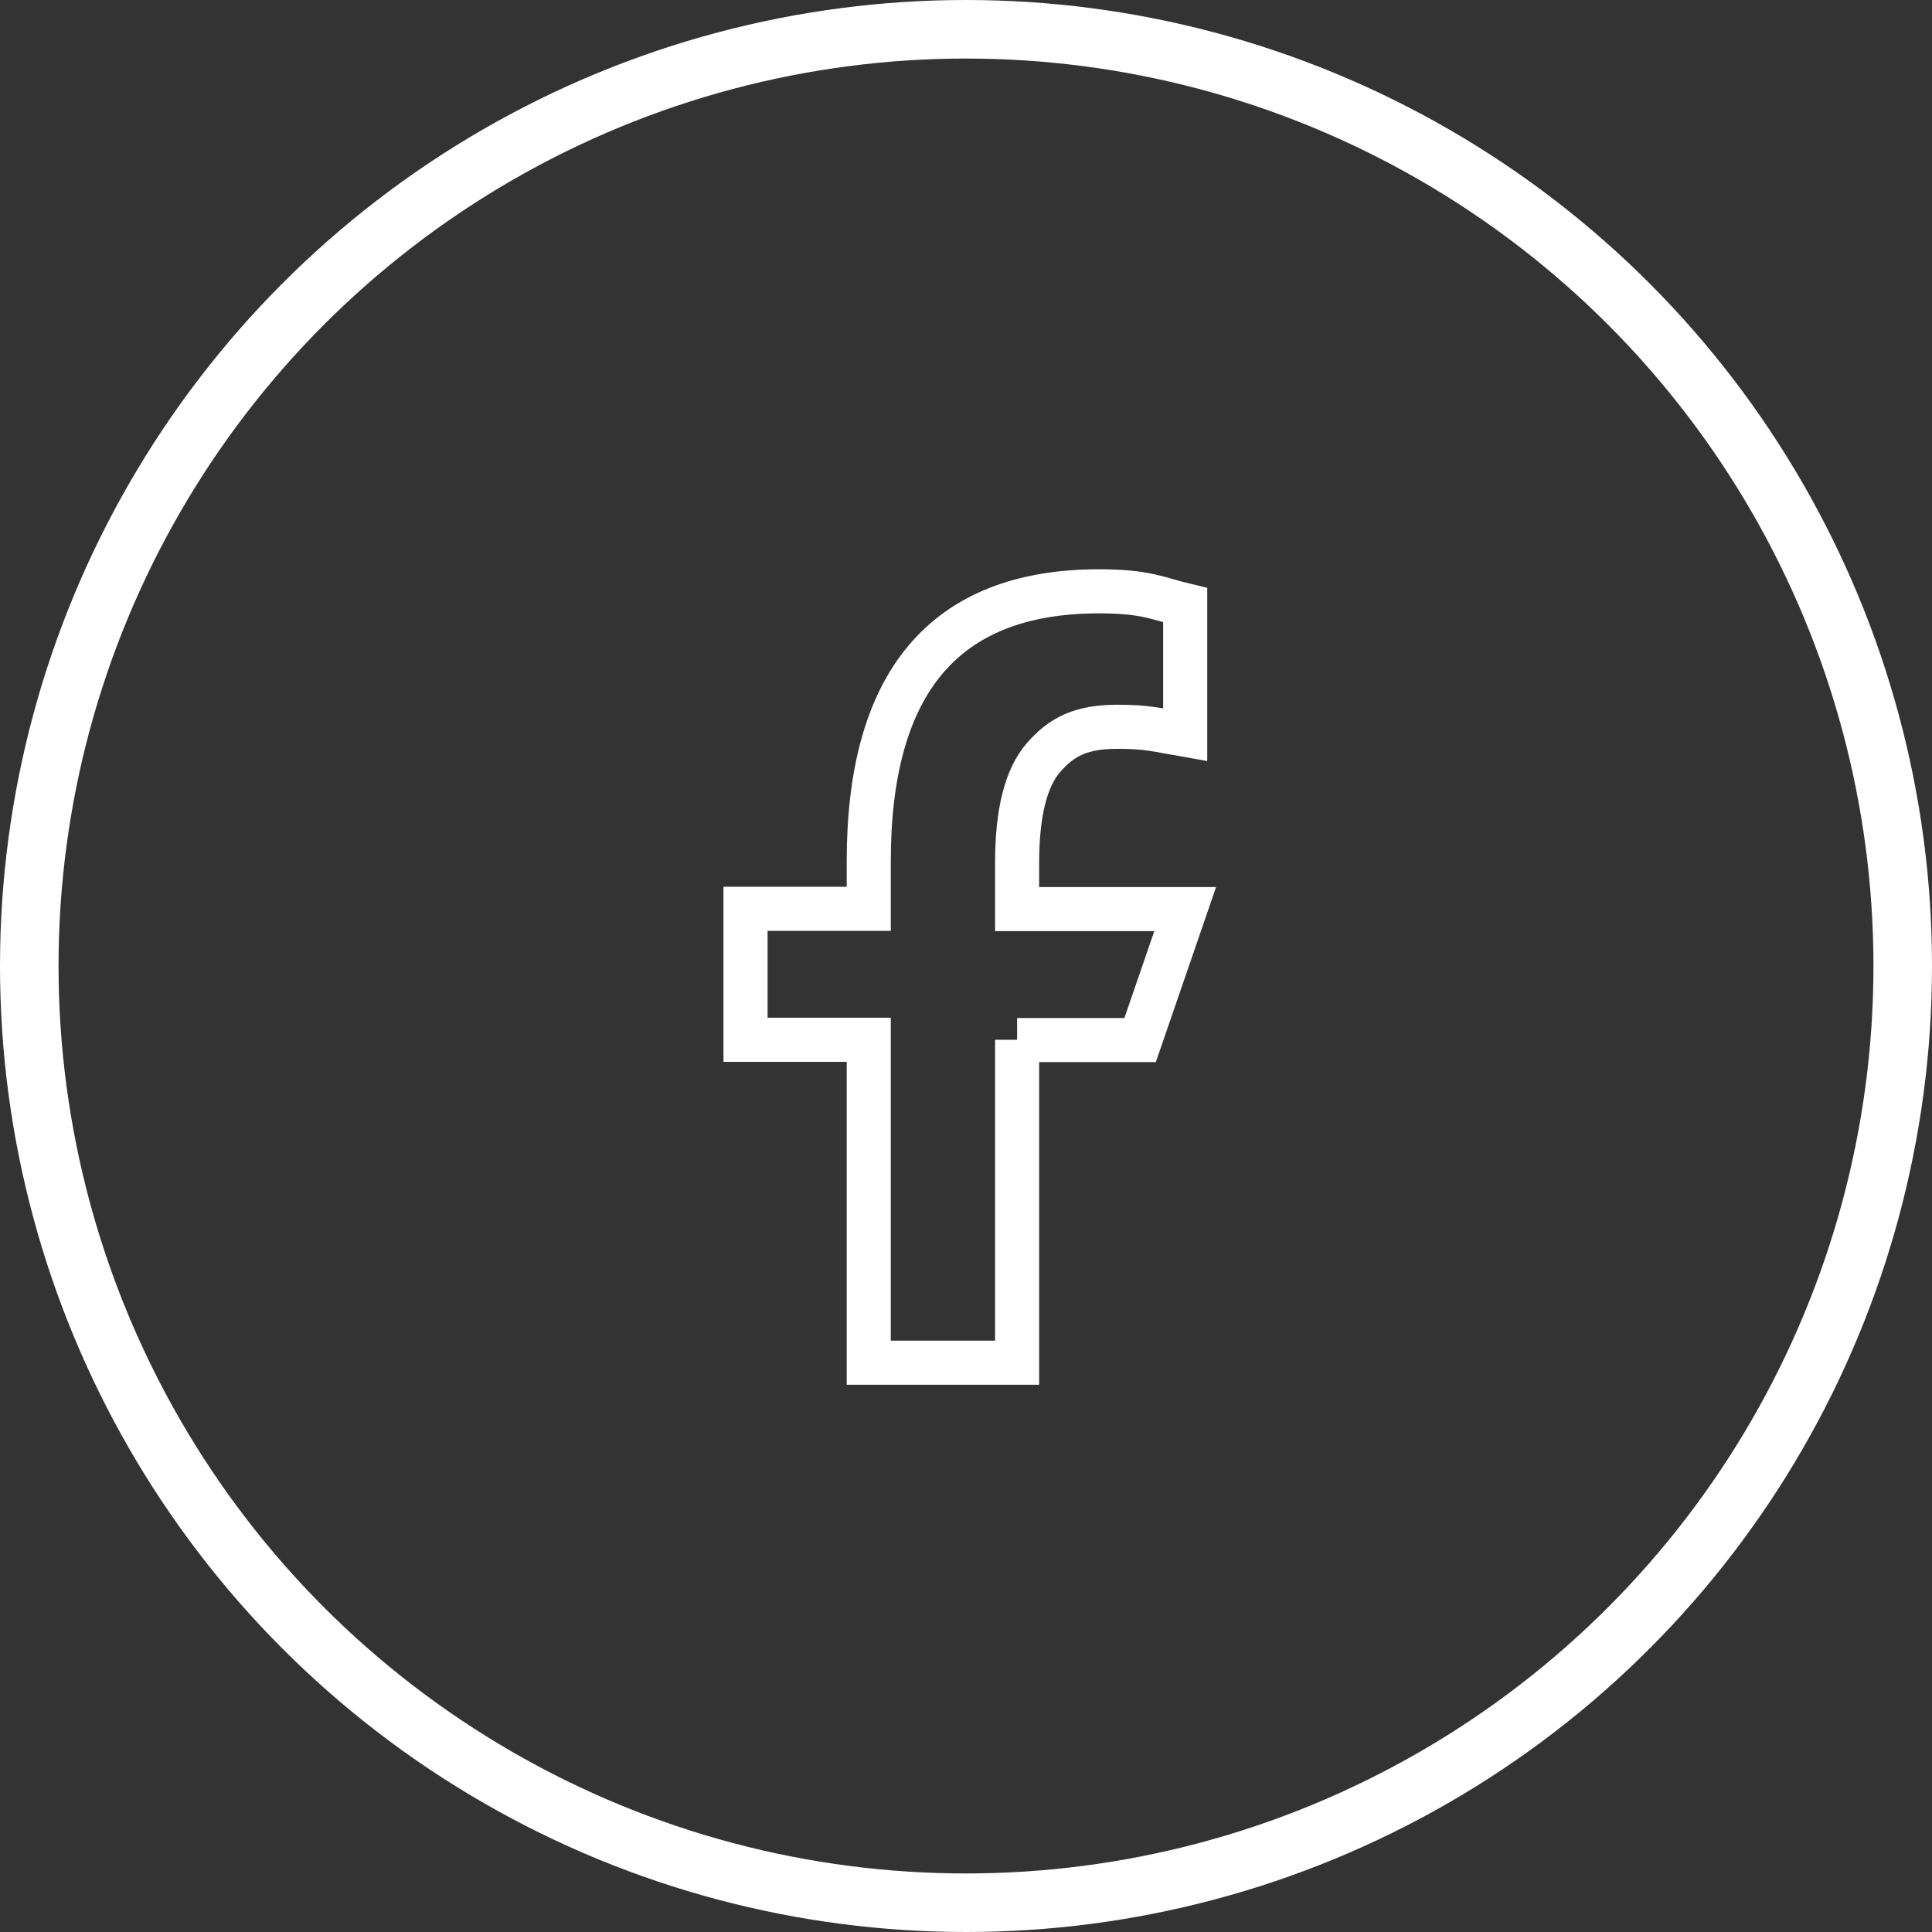
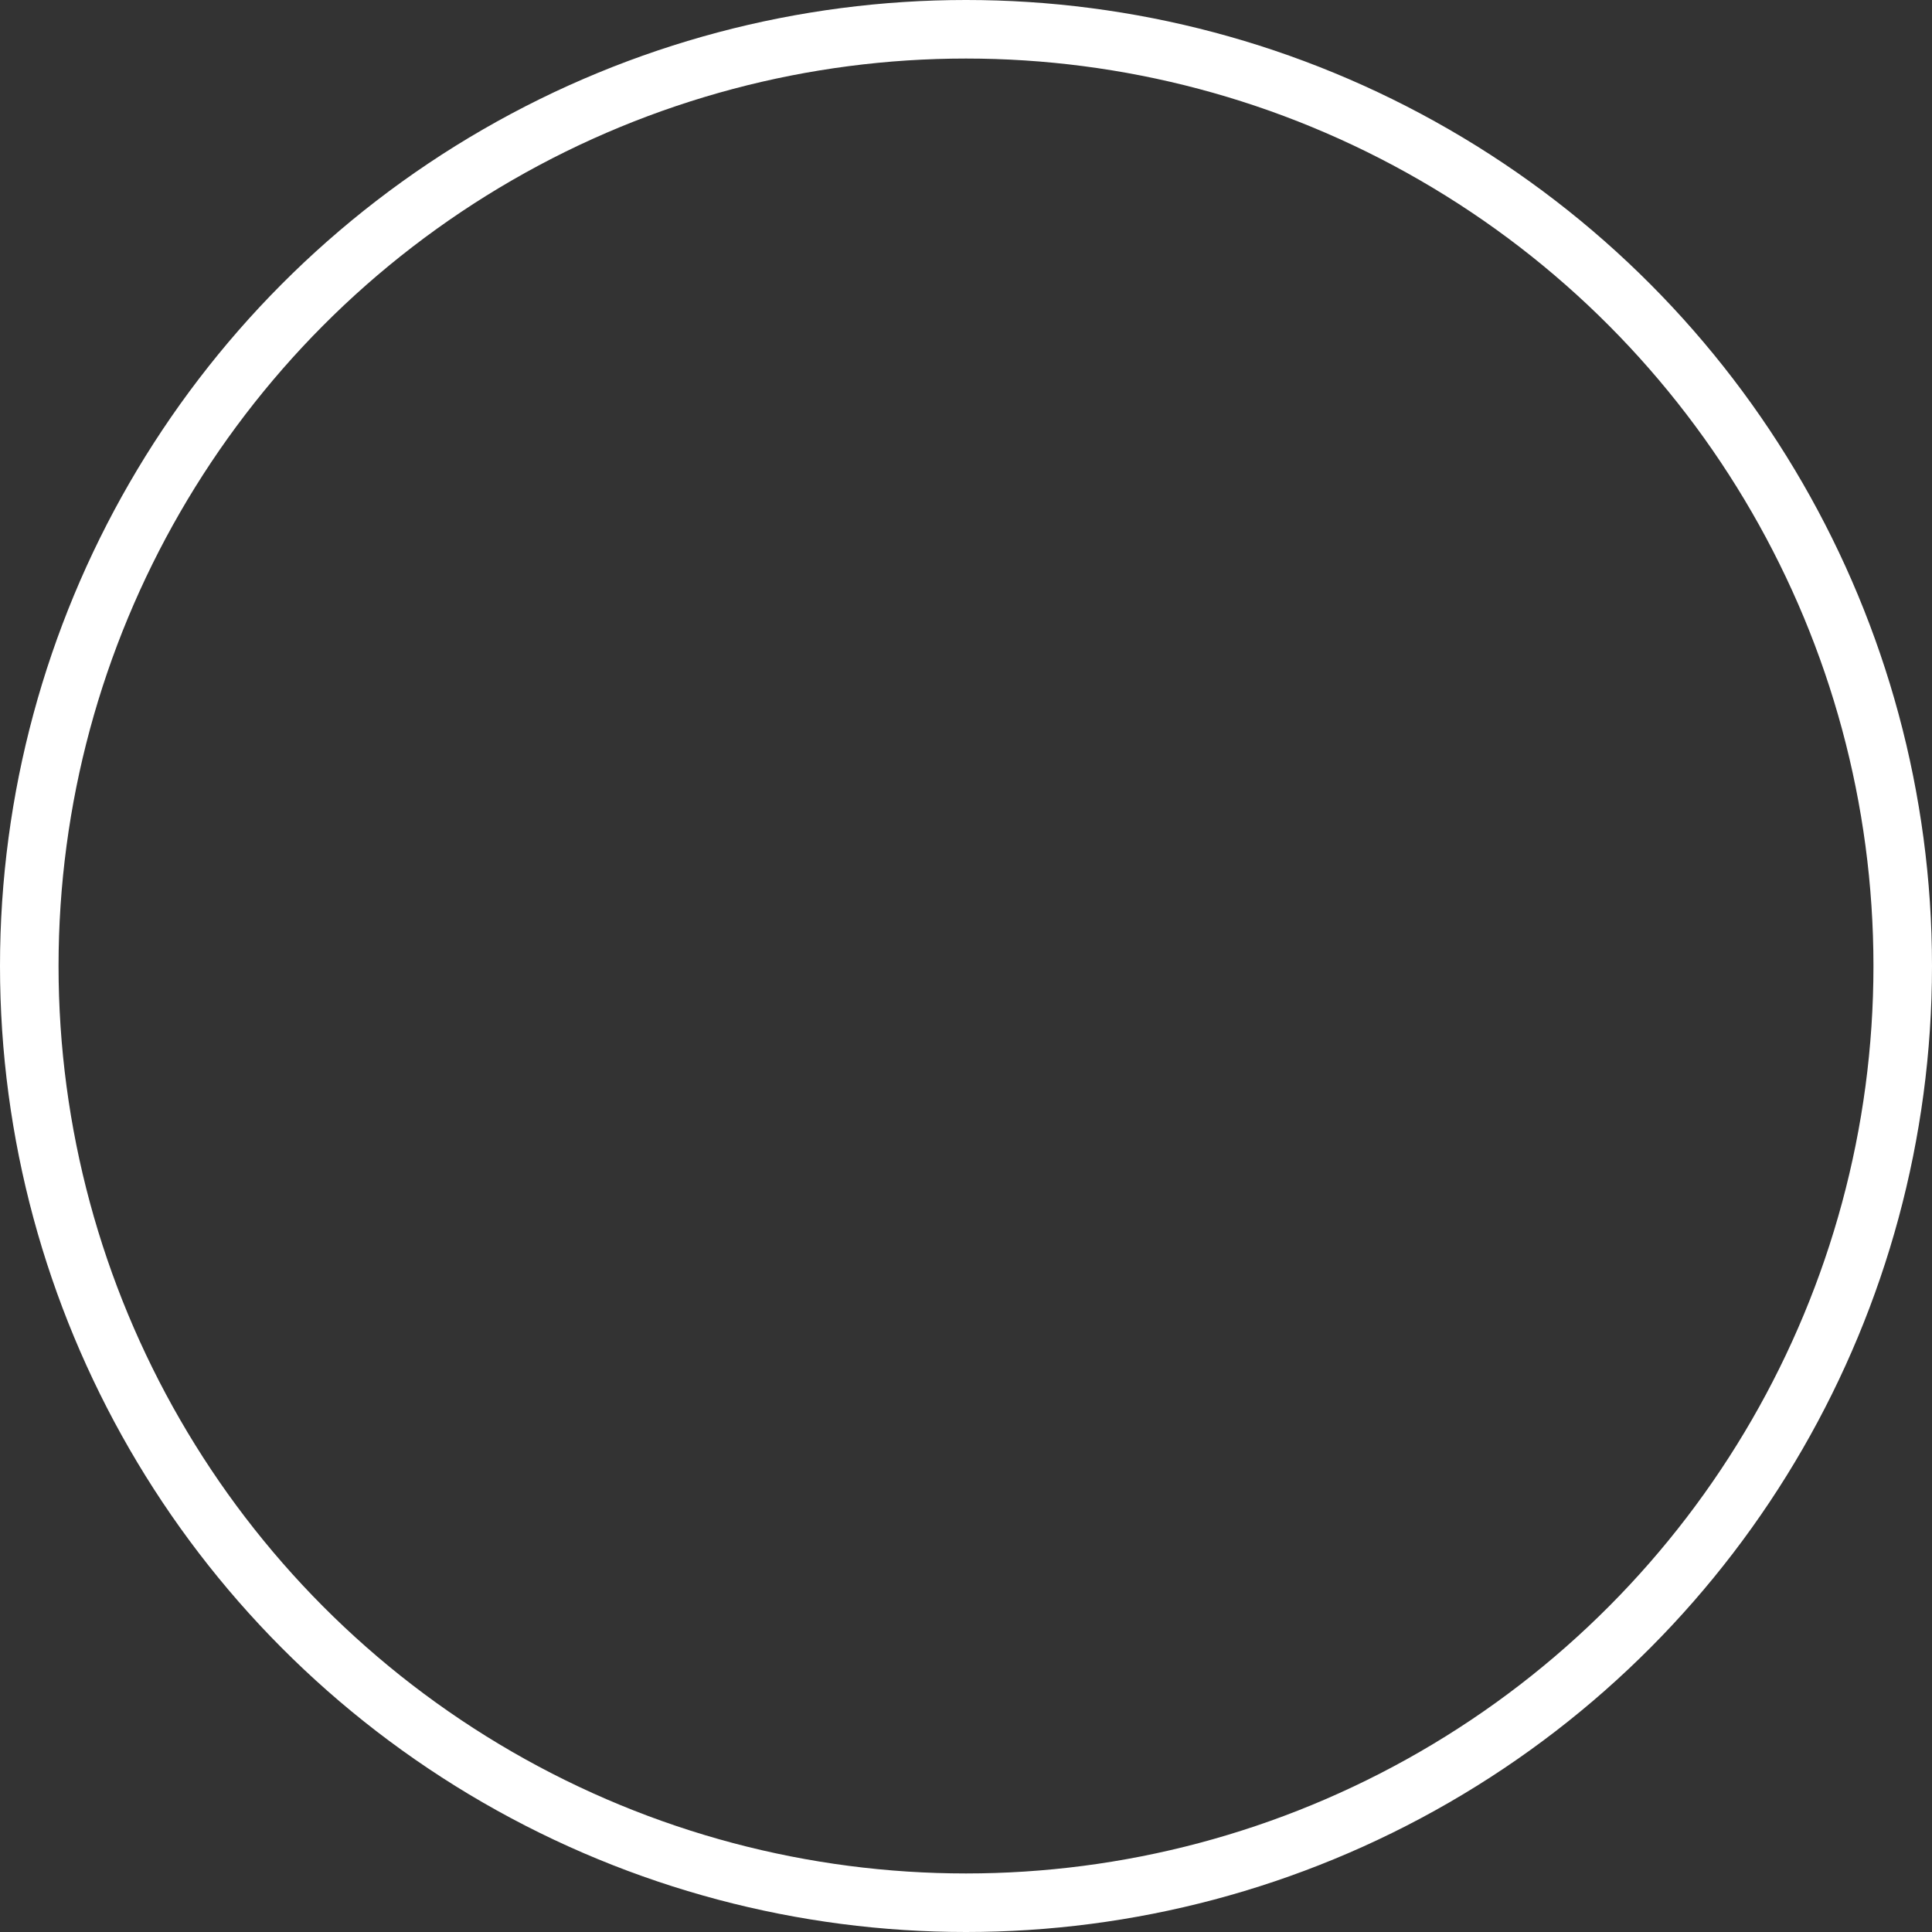
<svg xmlns="http://www.w3.org/2000/svg" width="33" height="33" viewBox="0 0 33 33" fill="none">
  <rect x="0" y="0" width="33" height="33" fill="#333333" stroke="none" />
  <circle cx="16.5" cy="16.5" r="16" stroke="white" />
-   <path d="M17.373 17.76V23.276H14.839V17.76H12.734V15.523H14.839V14.709C14.839 11.688 16.102 10.1 18.772 10.1C19.591 10.1 19.795 10.231 20.244 10.338V12.551C19.742 12.463 19.6 12.414 19.079 12.414C18.46 12.414 18.129 12.59 17.827 12.936C17.524 13.282 17.373 13.881 17.373 14.739V15.528H20.244L19.474 17.765H17.373V17.76Z" stroke="white" stroke-width="0.753" />
</svg>